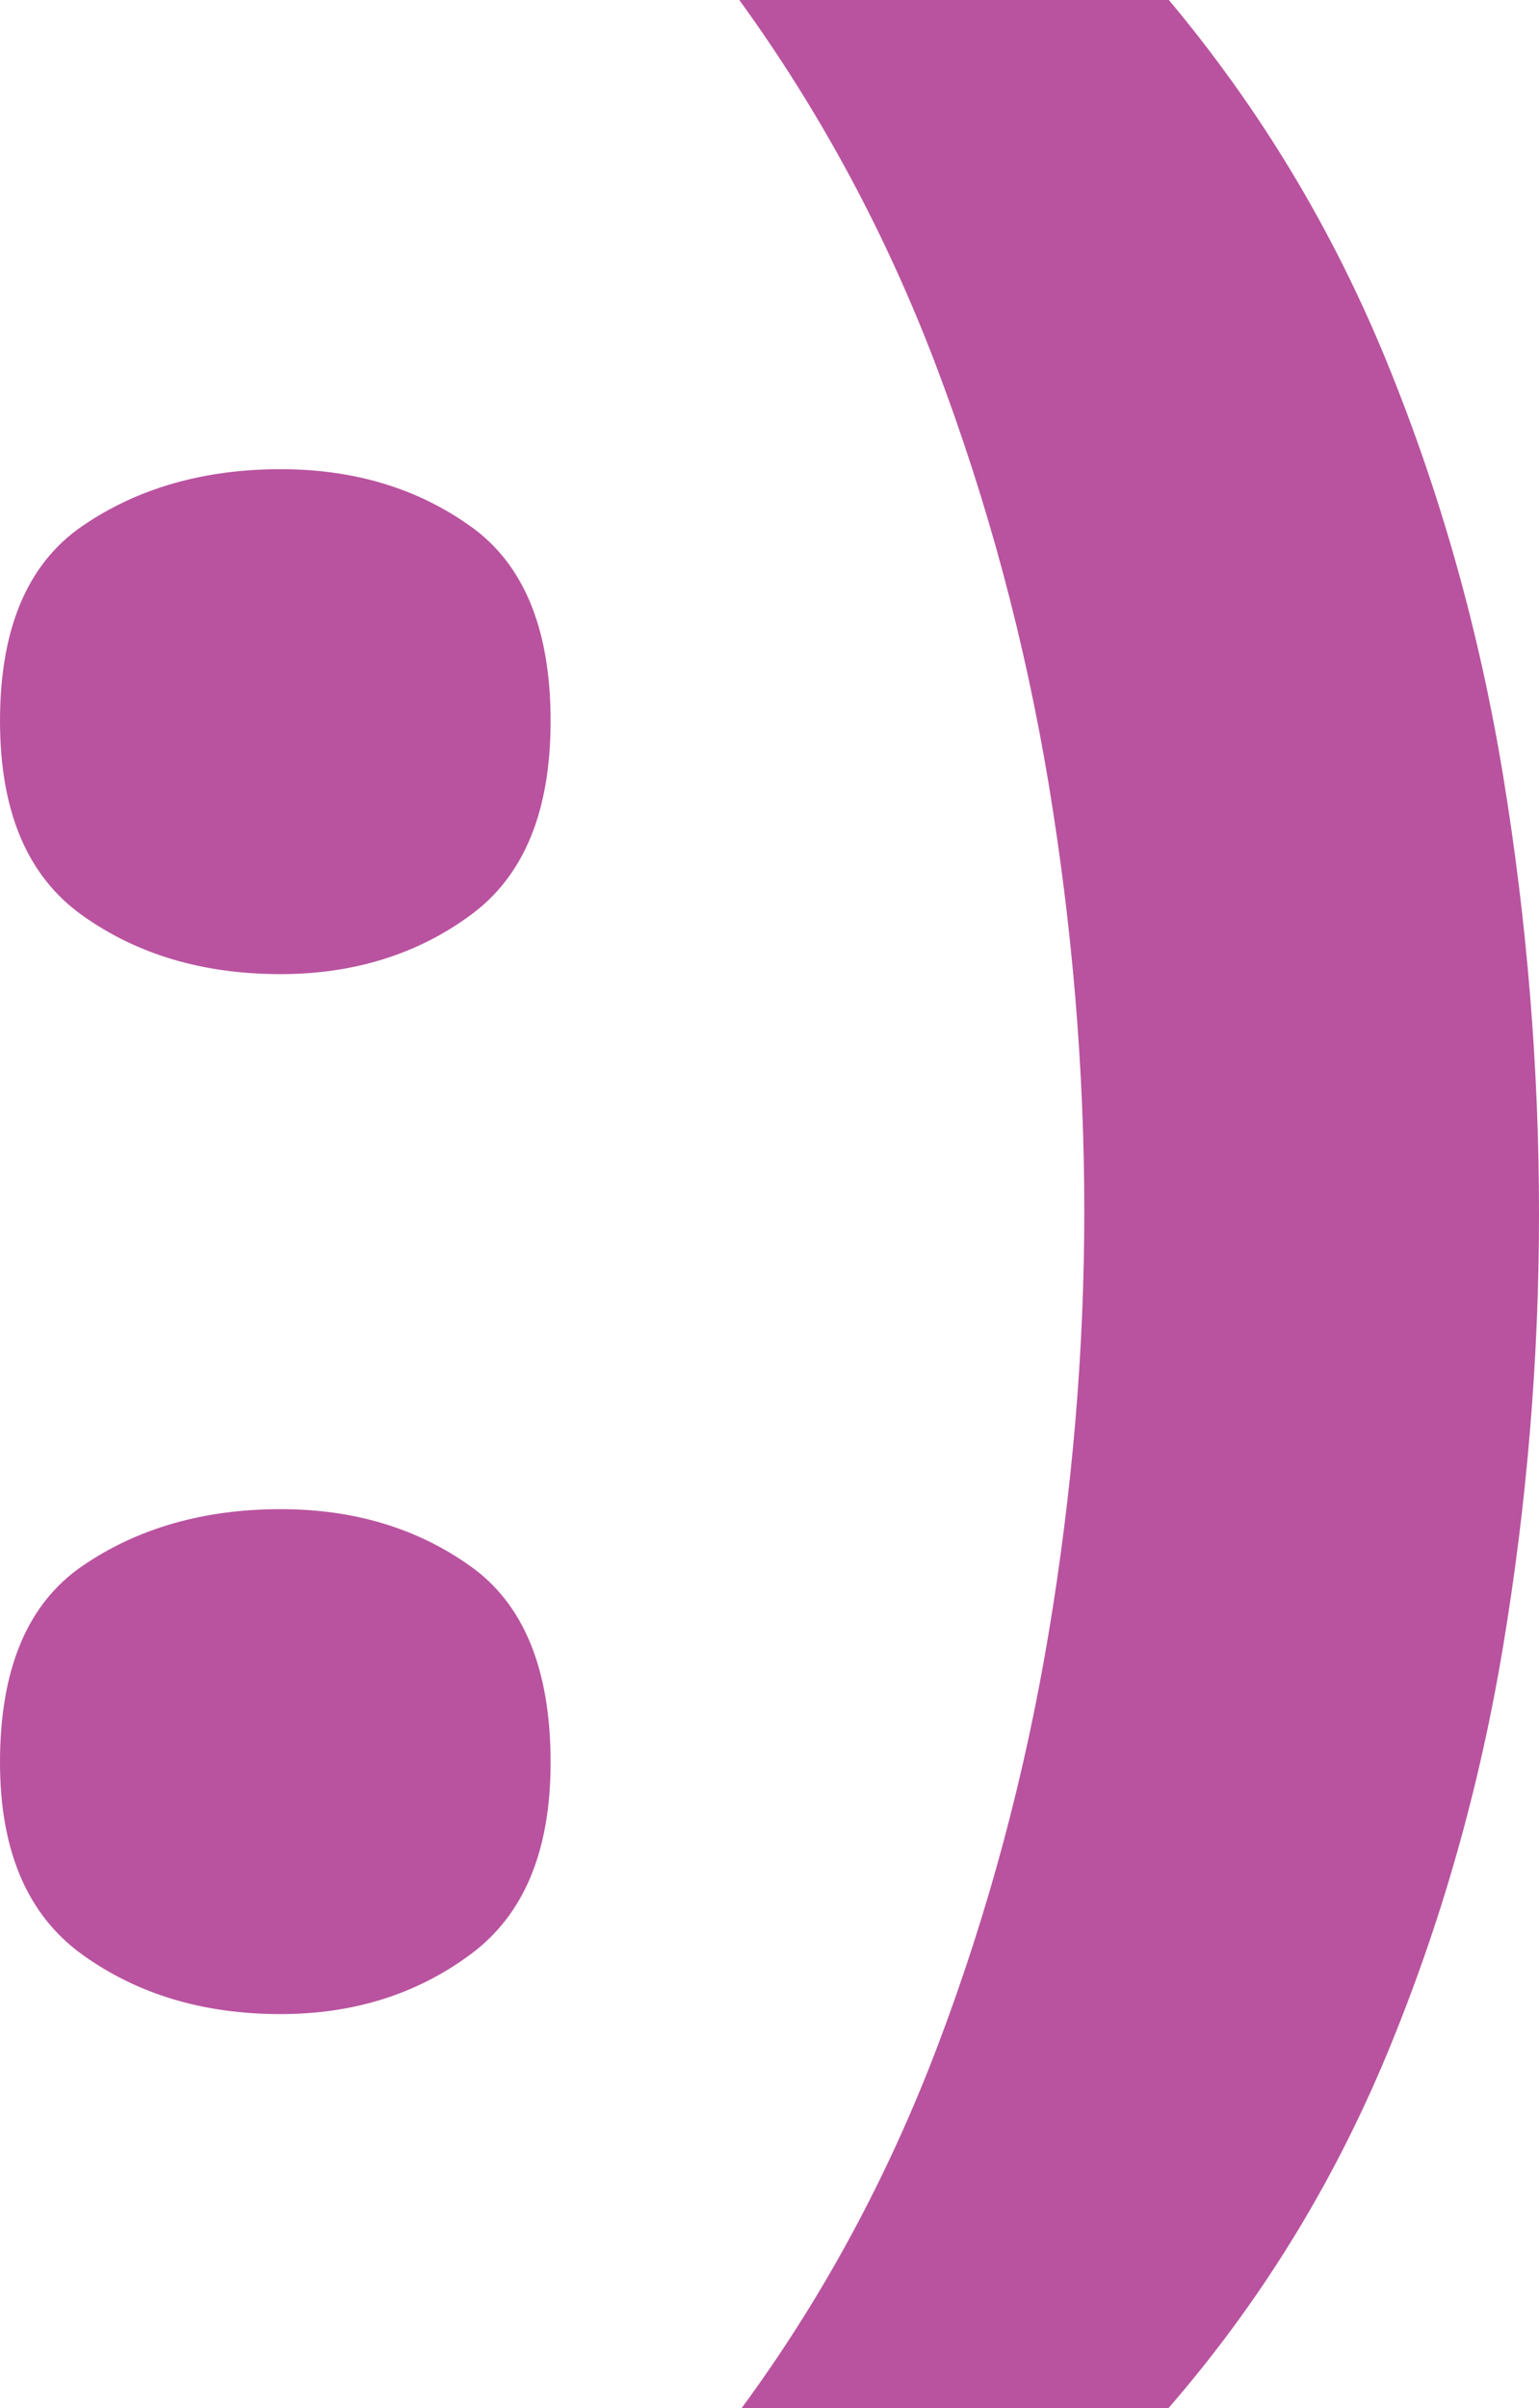
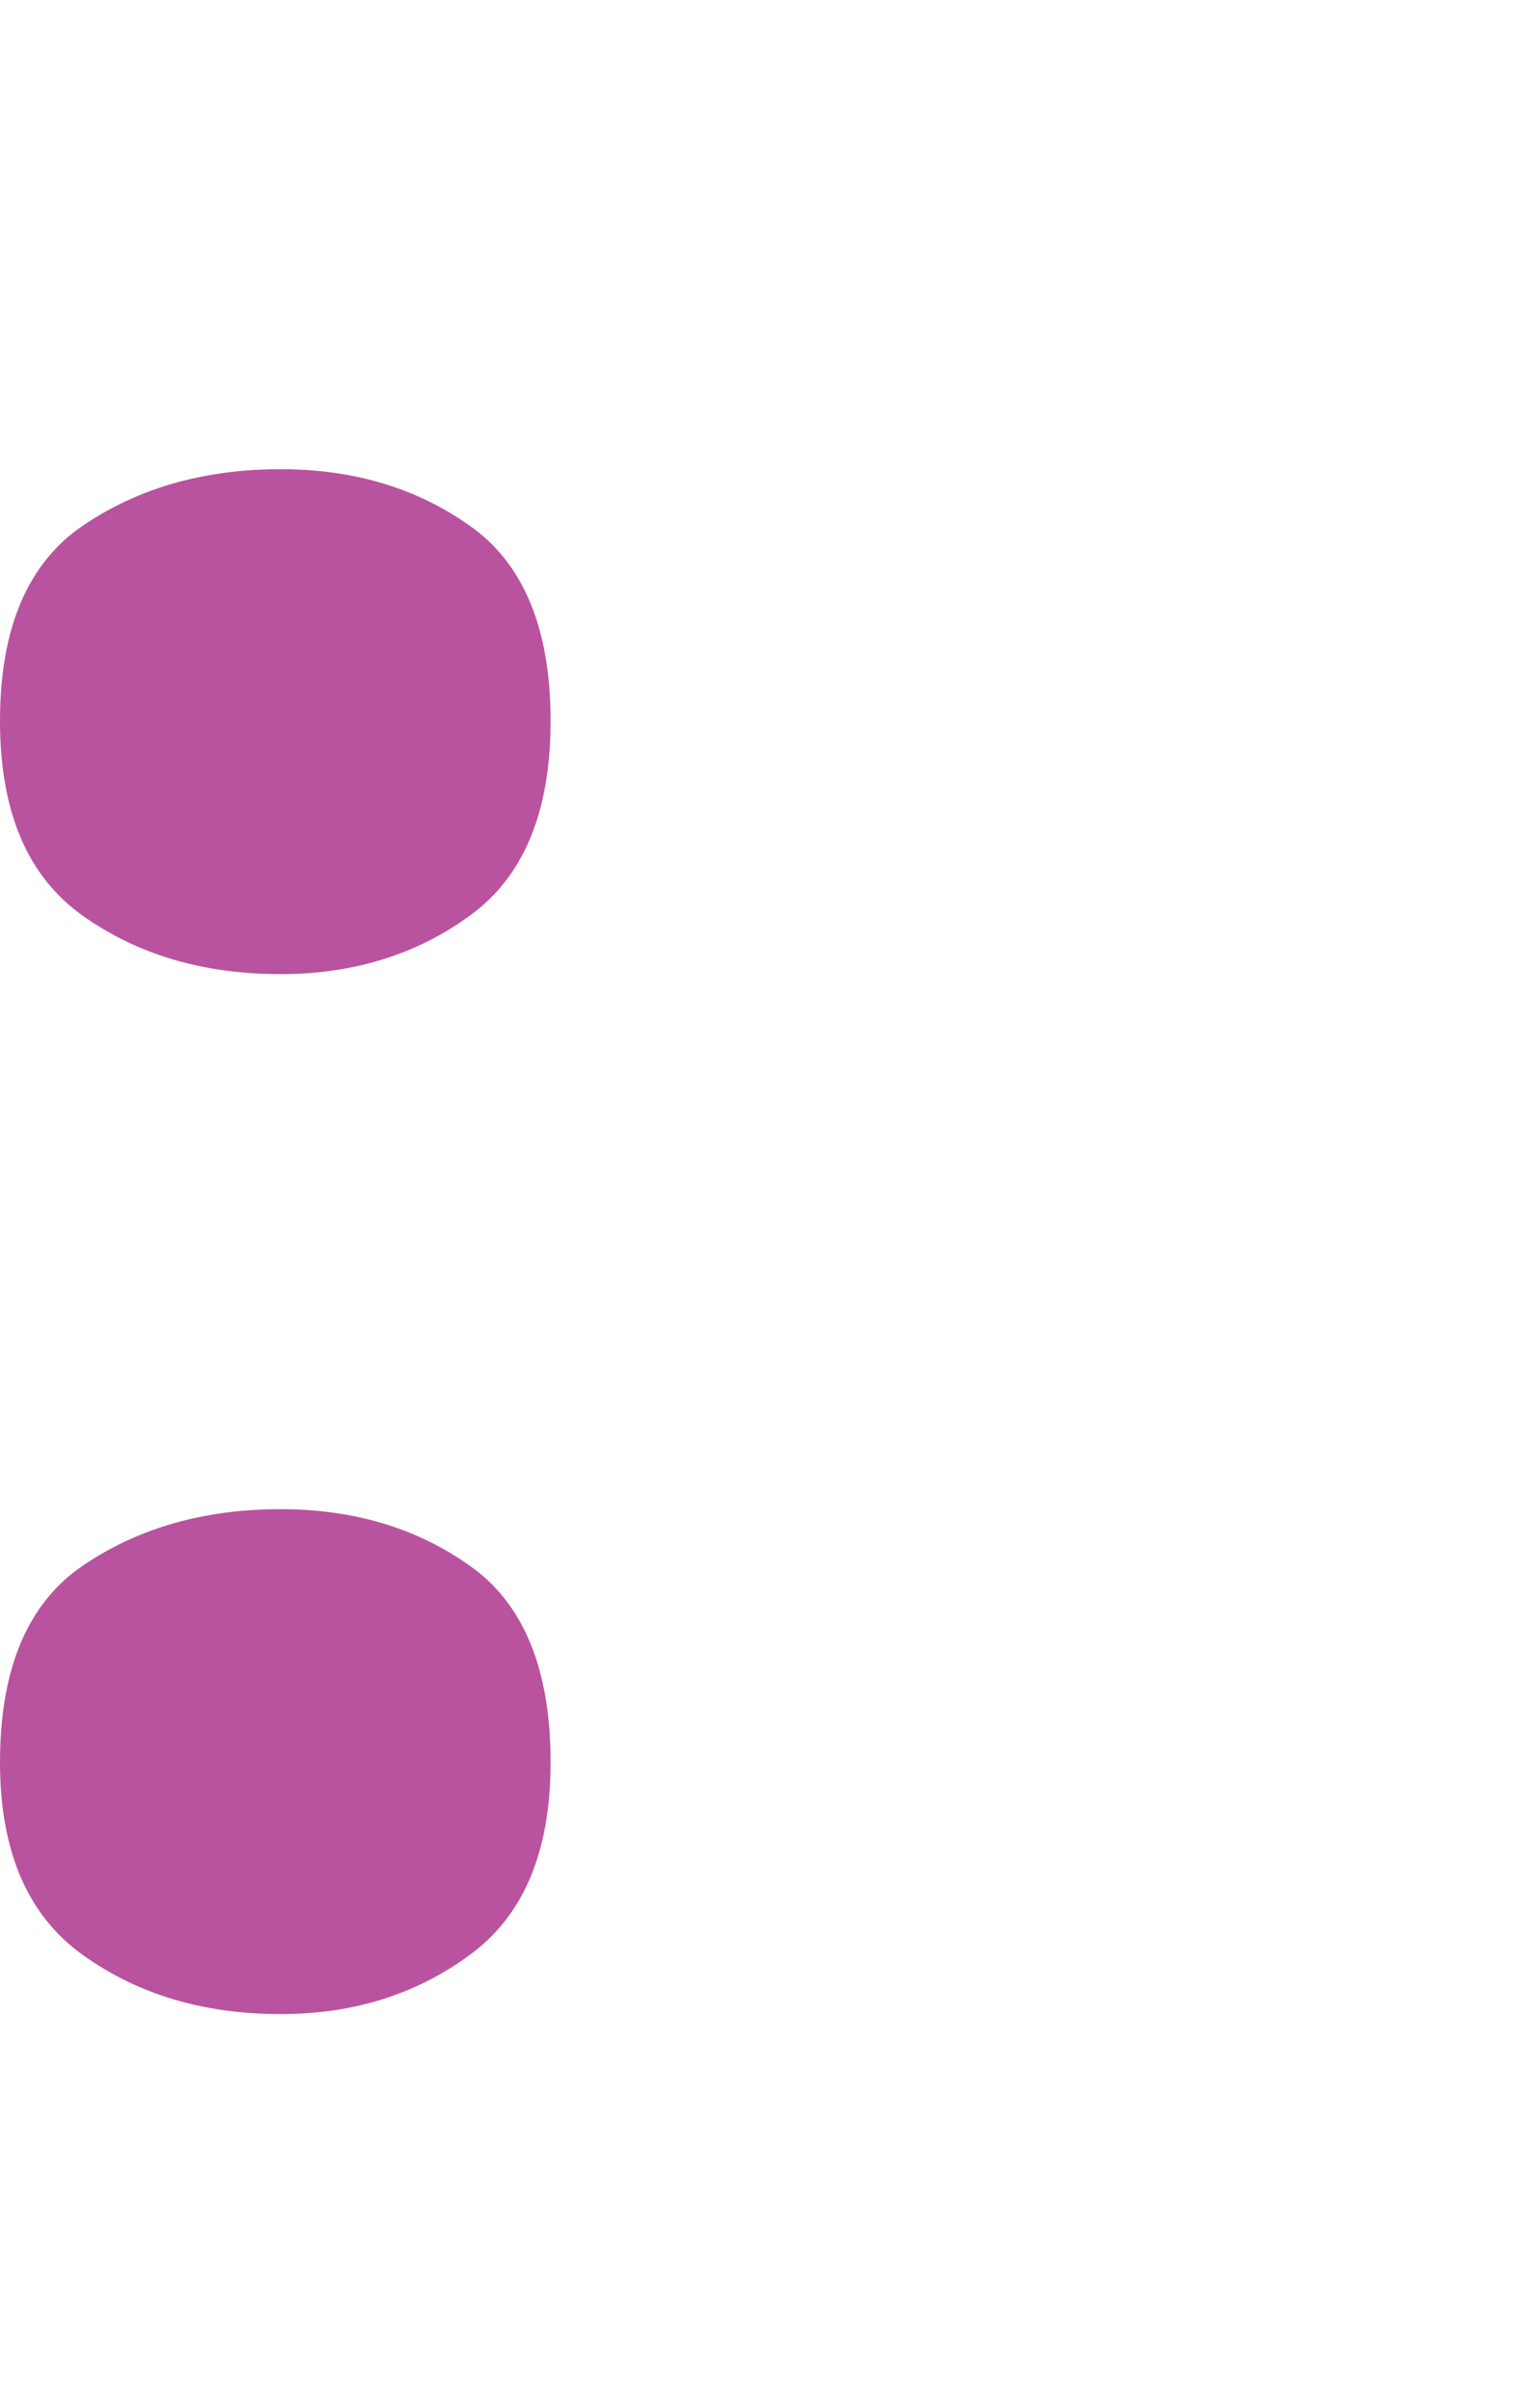
<svg xmlns="http://www.w3.org/2000/svg" version="1.1" baseProfile="tiny" id="Layer_1" x="0px" y="0px" viewBox="0 0 40.92 64" overflow="visible" xml:space="preserve">
  <g>
    <path fill="#B9539F" d="M0,19.16c0-2.45,0.73-4.18,2.19-5.18c1.46-1,3.22-1.51,5.27-1.51c1.94,0,3.62,0.5,5.04,1.51   c1.42,1,2.14,2.73,2.14,5.18c0,2.41-0.71,4.13-2.14,5.17c-1.42,1.04-3.11,1.56-5.04,1.56c-2.06,0-3.81-0.52-5.27-1.56   C0.73,23.29,0,21.57,0,19.16z M0,46.84c0-2.48,0.73-4.22,2.19-5.22c1.46-1,3.22-1.51,5.27-1.51c1.94,0,3.62,0.5,5.04,1.51   c1.42,1,2.14,2.74,2.14,5.22c0,2.36-0.71,4.06-2.14,5.11C11.08,53,9.4,53.53,7.46,53.53c-2.06,0-3.81-0.53-5.27-1.58   C0.73,50.9,0,49.19,0,46.84z" />
-     <path fill="#B9539F" d="M40.92,32.26c0,3.85-0.32,7.68-0.95,11.47c-0.63,3.8-1.66,7.42-3.1,10.88c-1.44,3.46-3.37,6.59-5.8,9.39   H19.72c2.15-2.92,3.89-6.14,5.22-9.65c1.33-3.51,2.31-7.16,2.94-10.93c0.63-3.77,0.95-7.51,0.95-11.23c0-3.78-0.32-7.57-0.95-11.37   c-0.63-3.79-1.62-7.47-2.96-11.02c-1.34-3.55-3.1-6.82-5.27-9.81h11.42c2.43,2.9,4.36,6.1,5.8,9.62c1.44,3.52,2.47,7.19,3.1,11.03   C40.6,24.49,40.92,28.36,40.92,32.26z" />
  </g>
</svg>